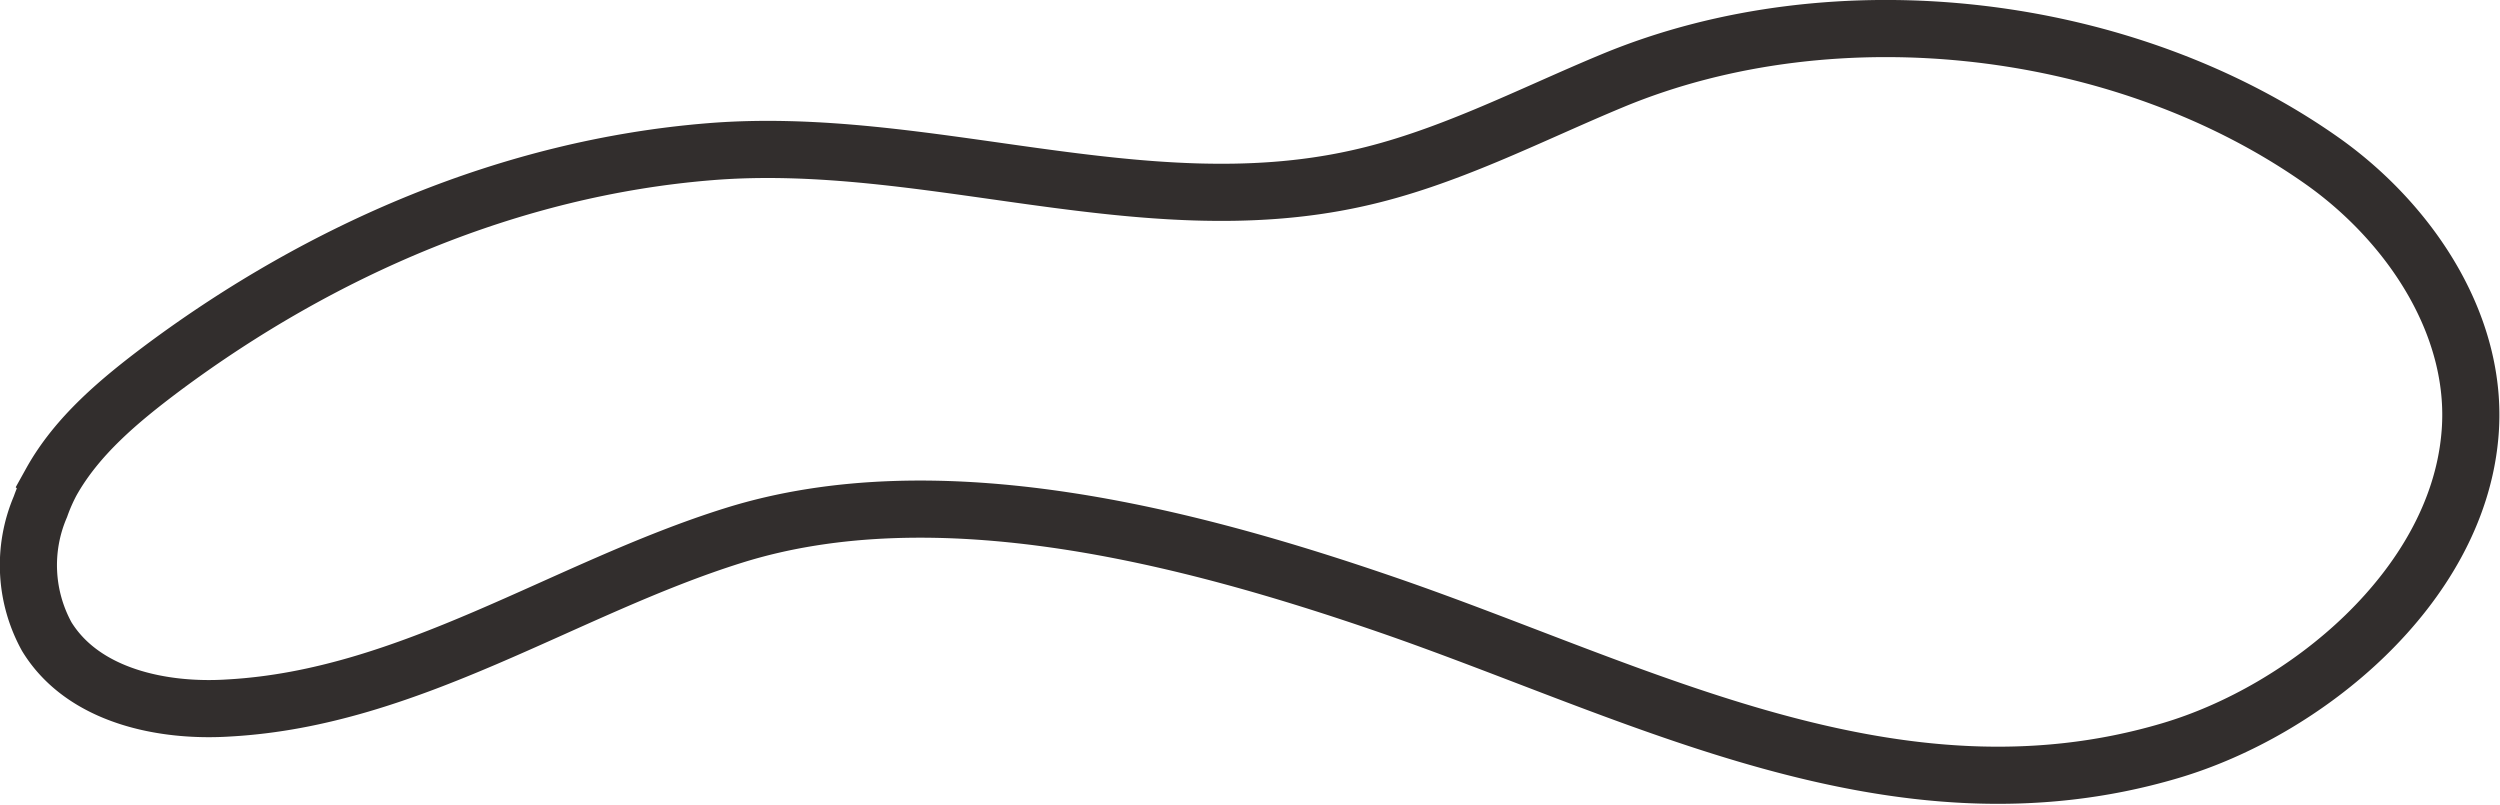
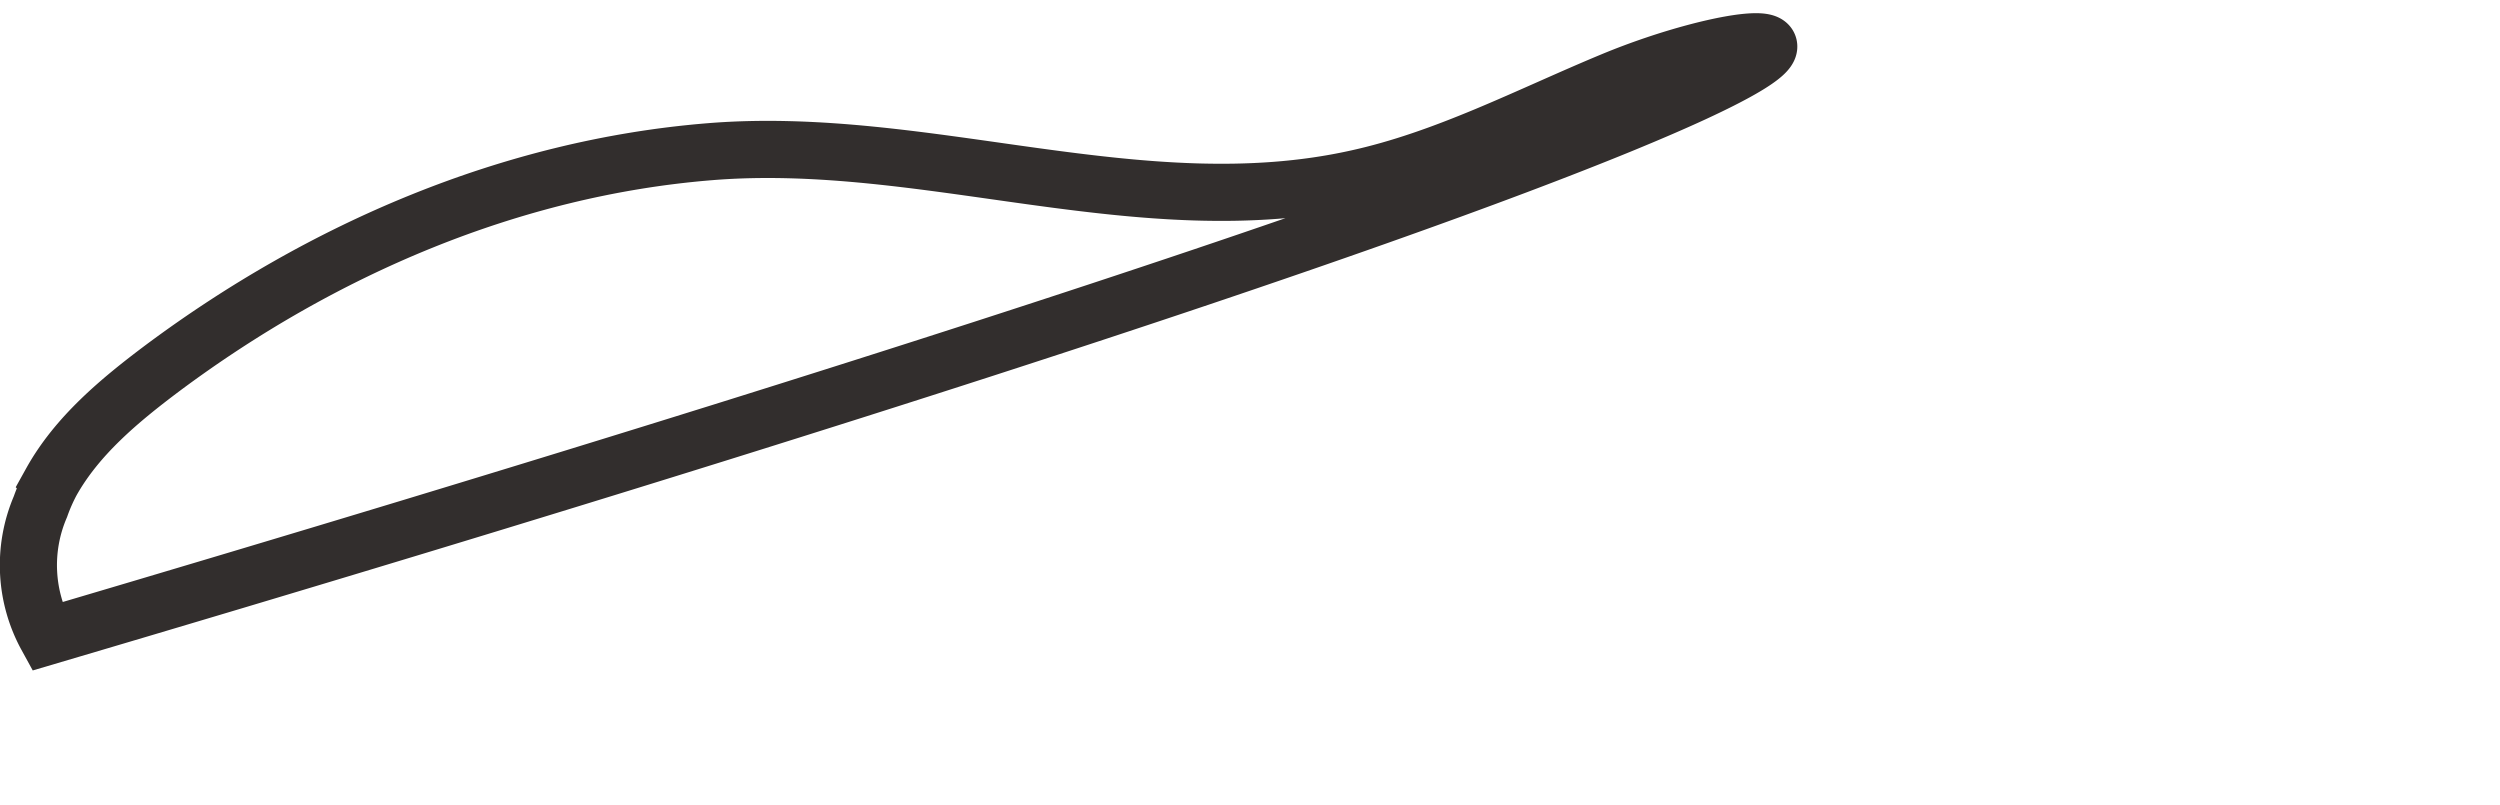
<svg xmlns="http://www.w3.org/2000/svg" viewBox="0 0 175.01 56.32">
-   <path d="M2.83,35.47a10.38,10.38,0,0,0,.44,9.09c2.57,4.2,8.19,5.3,12.76,5,12.68-.71,23.46-8.36,35.3-12.07,14.36-4.51,31.86.06,45.75,4.84,17.71,6.1,35.54,15.92,54.81,10.23,9.55-2.81,20-11.43,21-21.94.75-7.55-4-14.81-10.15-19.23C148.91,1.53,128.6-.87,112.9,5.64c-5.93,2.46-11.69,5.5-18,6.87-15,3.3-30.09-3.12-45.21-1.89-13.94,1.13-27.15,6.84-38.3,15.14-3,2.25-6,4.74-7.81,8A12.81,12.81,0,0,0,2.83,35.47Z" style="fill:none;stroke:#322e2d;stroke-miterlimit:10;stroke-width:4px" />
+   <path d="M2.83,35.47a10.38,10.38,0,0,0,.44,9.09C148.91,1.53,128.6-.87,112.9,5.64c-5.93,2.46-11.69,5.5-18,6.87-15,3.3-30.09-3.12-45.21-1.89-13.94,1.13-27.15,6.84-38.3,15.14-3,2.25-6,4.74-7.81,8A12.81,12.81,0,0,0,2.83,35.47Z" style="fill:none;stroke:#322e2d;stroke-miterlimit:10;stroke-width:4px" />
</svg>